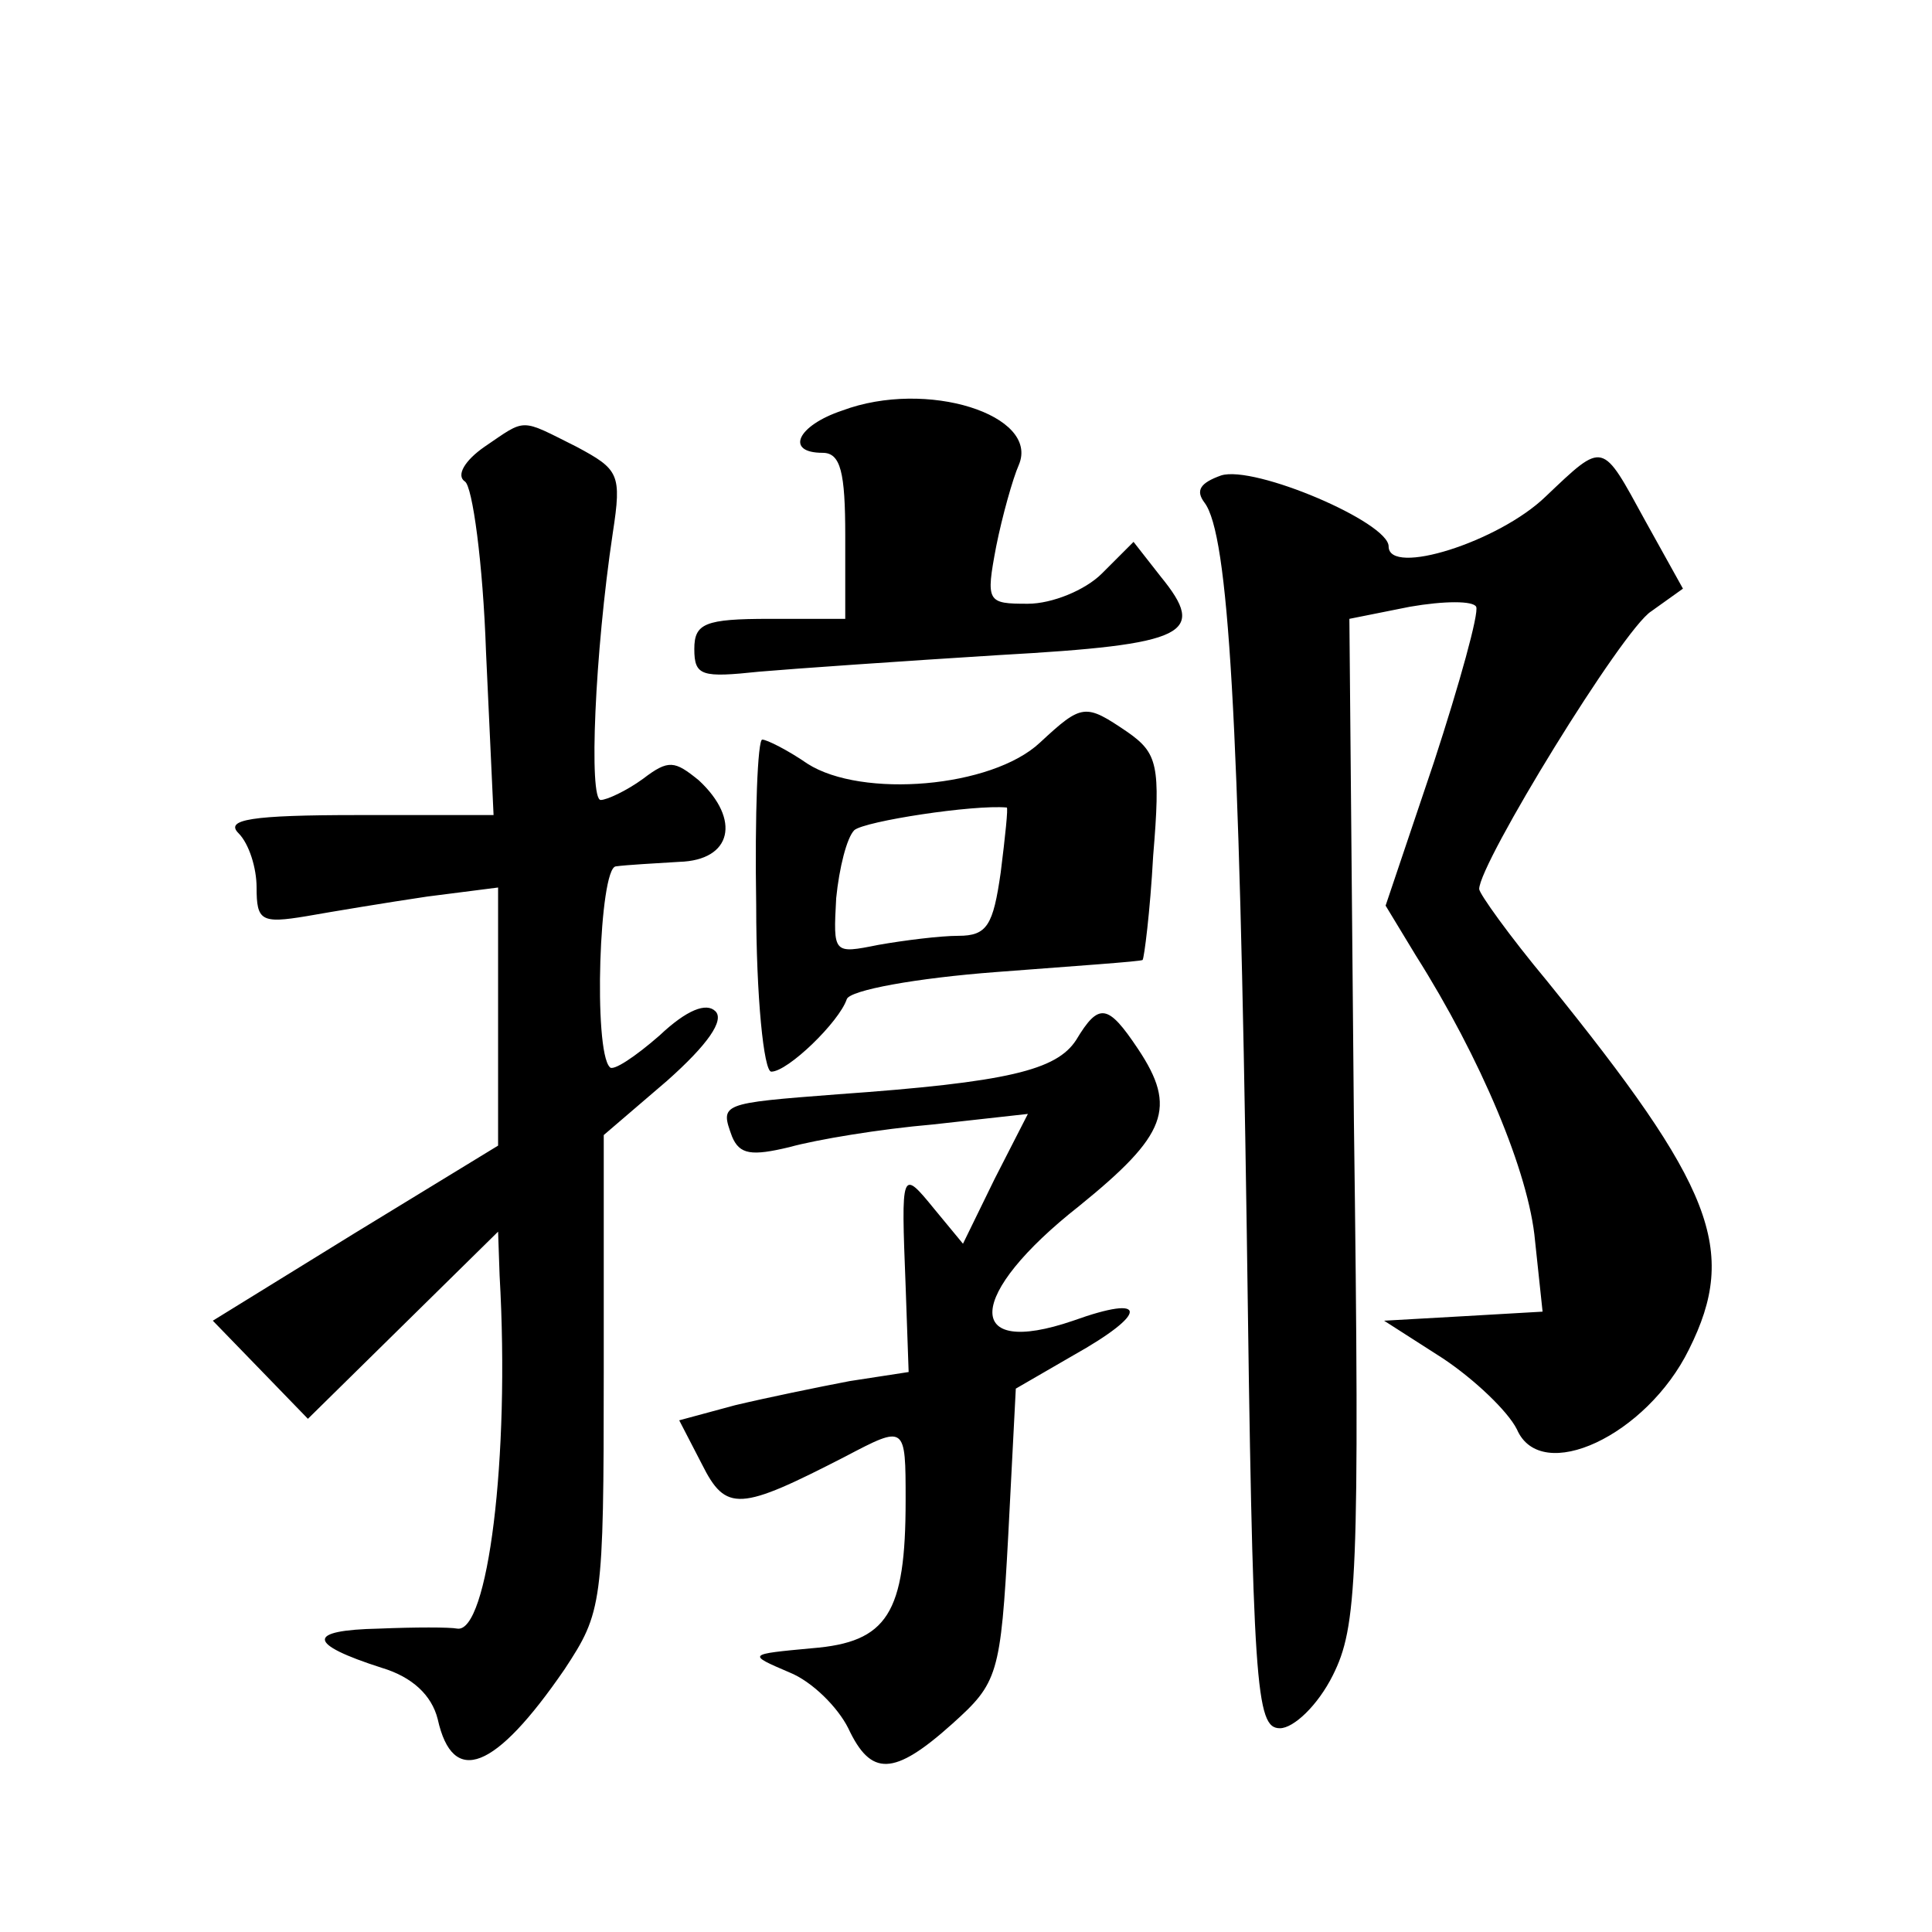
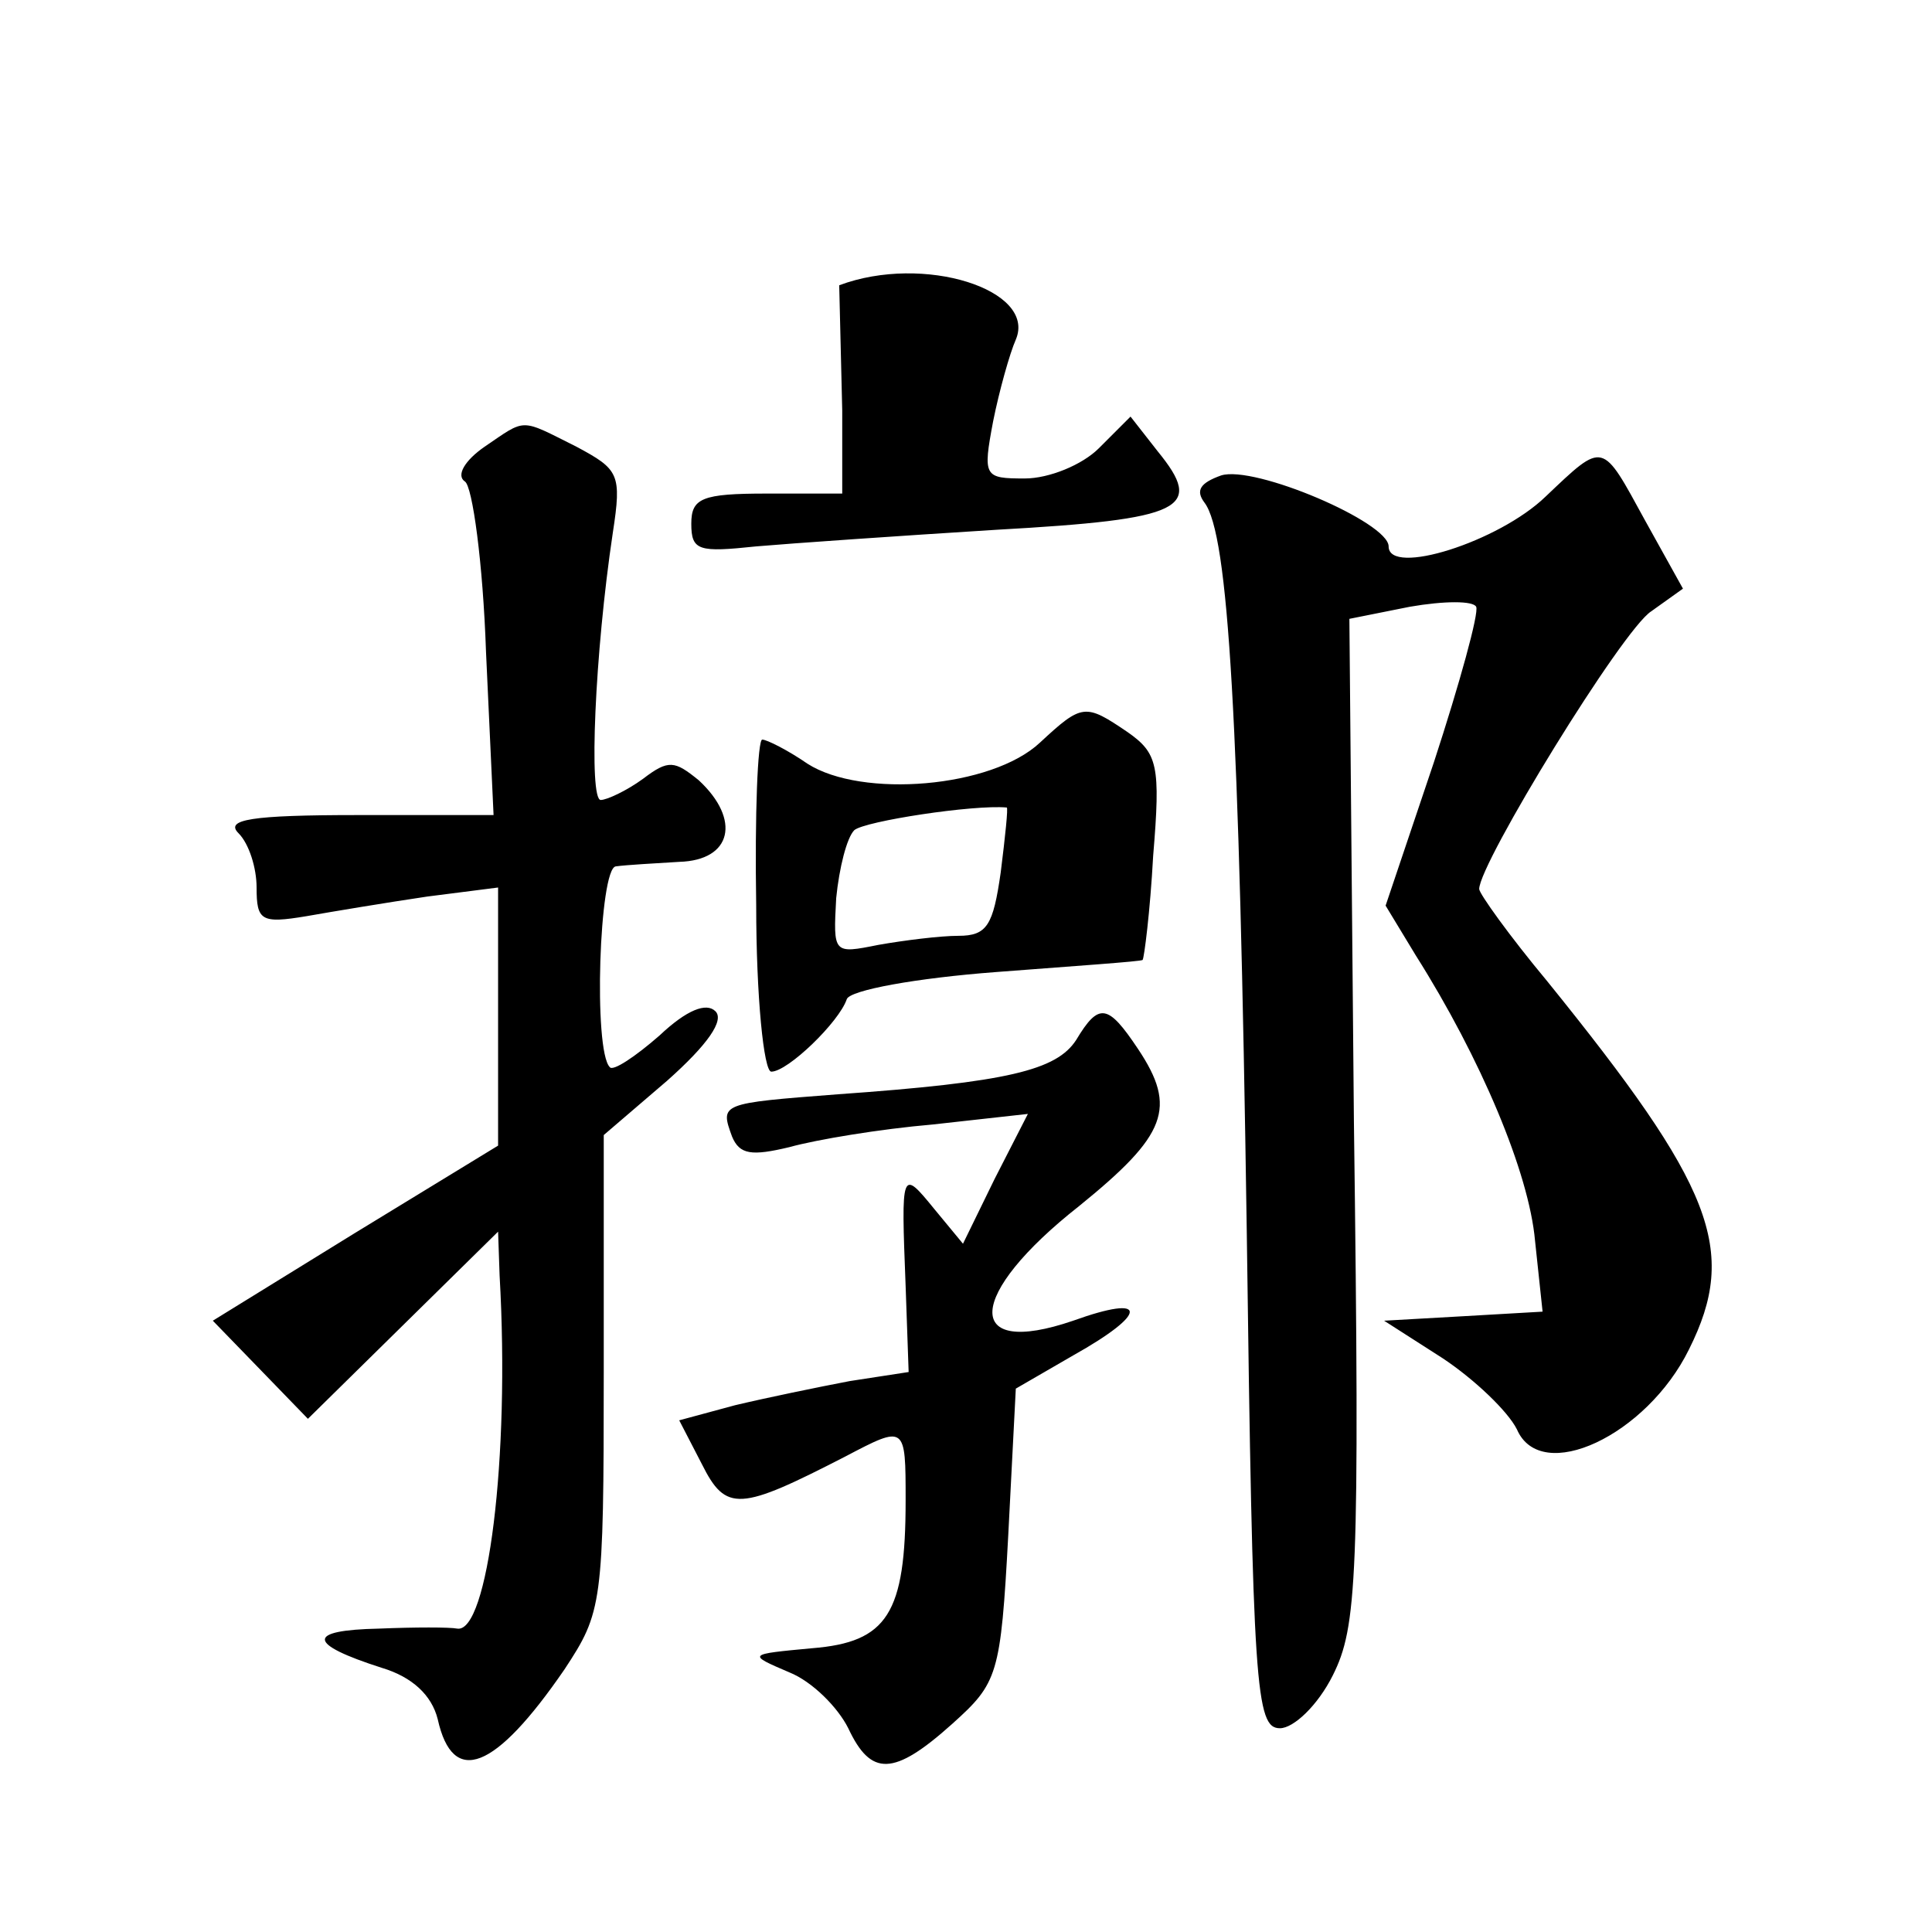
<svg xmlns="http://www.w3.org/2000/svg" version="1.0" width="128pt" height="128pt" viewBox="0 0 128 128" preserveAspectRatio="xMidYMid meet">
  <g transform="translate(0,128) scale(0.1,-0.1)" fill="#0" stroke="none">
-     <path d="M558 1008 c-30 -10 -38 -28 -13 -28 12 0 15 -13 15 -55 l0 -55 -50 0 c-43 0 -50 -3 -50 -20 0 -18 5 -19 43 -15 23 2 95 7 159 11 125 7 138 14 107 52 l-18 23 -21 -21 c-11 -11 -33 -20 -49 -20 -27 0 -28 1 -21 38 4 20 11 45 15 54 14 33 -61 57 -117 36z M321 984 c-13 -9 -19 -19 -13 -23 5 -3 12 -54 14 -113 l5 -108 -90 0 c-71 0 -88 -3 -79 -12 7 -7 12 -23 12 -36 0 -22 3 -24 33 -19 17 3 53 9 80 13 l47 6 0 -85 0 -86 -95 -58 -94 -58 32 -33 31 -32 63 62 63 62 1 -29 c7 -122 -8 -237 -28 -234 -5 1 -28 1 -52 0 -48 -1 -48 -10 2 -26 20 -6 33 -18 37 -34 10 -45 38 -34 84 33 25 38 26 43 26 197 l0 157 42 36 c27 24 38 40 32 46 -6 6 -19 1 -37 -16 -16 -14 -31 -24 -33 -21 -11 11 -7 132 4 133 7 1 26 2 42 3 35 1 41 28 13 54 -16 13 -20 14 -37 1 -11 -8 -24 -14 -28 -14 -8 0 -4 97 8 177 6 39 4 42 -24 57 -38 19 -33 19 -61 0z M1024 951 c-31 -30 -104 -53 -104 -33 0 16 -89 54 -111 47 -14 -5 -17 -10 -11 -18 16 -21 23 -143 28 -482 4 -304 6 -330 22 -330 9 0 25 15 35 35 16 32 18 63 14 367 l-3 333 40 8 c23 4 42 4 44 0 2 -4 -11 -51 -28 -103 l-32 -95 20 -33 c43 -68 75 -144 79 -189 l5 -47 -52 -3 -53 -3 39 -25 c21 -14 43 -35 49 -47 16 -37 86 -4 114 53 33 66 16 108 -94 244 -25 30 -45 58 -45 61 0 17 95 172 114 184 l21 15 -25 45 c-29 53 -27 53 -66 16z M689 788 c-32 -30 -118 -37 -154 -14 -13 9 -27 16 -30 16 -3 0 -5 -49 -4 -110 0 -60 5 -110 10 -110 11 0 45 33 50 48 2 6 46 14 99 18 52 4 96 7 97 8 1 1 5 32 7 69 5 60 3 68 -17 82 -28 19 -30 19 -58 -7z m-26 -86 c-5 -35 -9 -42 -28 -42 -12 0 -36 -3 -53 -6 -30 -6 -30 -6 -28 31 2 20 7 40 12 45 7 6 79 17 101 15 1 0 -1 -19 -4 -43z M713 591 c-13 -20 -45 -28 -158 -36 -78 -6 -78 -6 -70 -28 5 -12 13 -13 38 -7 18 5 60 12 95 15 l63 7 -22 -43 -21 -43 -19 23 c-22 27 -22 26 -19 -51 l2 -57 -39 -6 c-21 -4 -55 -11 -76 -16 l-37 -10 15 -29 c16 -32 25 -31 95 5 40 21 40 21 40 -29 0 -75 -12 -94 -62 -98 -43 -4 -43 -4 -15 -16 15 -6 32 -23 39 -37 15 -32 30 -32 69 3 30 27 32 32 37 125 l5 97 38 22 c50 28 50 41 0 23 -73 -25 -71 17 4 76 58 47 65 65 39 104 -20 30 -26 31 -41 6z" />
+     <path d="M558 1008 l0 -55 -50 0 c-43 0 -50 -3 -50 -20 0 -18 5 -19 43 -15 23 2 95 7 159 11 125 7 138 14 107 52 l-18 23 -21 -21 c-11 -11 -33 -20 -49 -20 -27 0 -28 1 -21 38 4 20 11 45 15 54 14 33 -61 57 -117 36z M321 984 c-13 -9 -19 -19 -13 -23 5 -3 12 -54 14 -113 l5 -108 -90 0 c-71 0 -88 -3 -79 -12 7 -7 12 -23 12 -36 0 -22 3 -24 33 -19 17 3 53 9 80 13 l47 6 0 -85 0 -86 -95 -58 -94 -58 32 -33 31 -32 63 62 63 62 1 -29 c7 -122 -8 -237 -28 -234 -5 1 -28 1 -52 0 -48 -1 -48 -10 2 -26 20 -6 33 -18 37 -34 10 -45 38 -34 84 33 25 38 26 43 26 197 l0 157 42 36 c27 24 38 40 32 46 -6 6 -19 1 -37 -16 -16 -14 -31 -24 -33 -21 -11 11 -7 132 4 133 7 1 26 2 42 3 35 1 41 28 13 54 -16 13 -20 14 -37 1 -11 -8 -24 -14 -28 -14 -8 0 -4 97 8 177 6 39 4 42 -24 57 -38 19 -33 19 -61 0z M1024 951 c-31 -30 -104 -53 -104 -33 0 16 -89 54 -111 47 -14 -5 -17 -10 -11 -18 16 -21 23 -143 28 -482 4 -304 6 -330 22 -330 9 0 25 15 35 35 16 32 18 63 14 367 l-3 333 40 8 c23 4 42 4 44 0 2 -4 -11 -51 -28 -103 l-32 -95 20 -33 c43 -68 75 -144 79 -189 l5 -47 -52 -3 -53 -3 39 -25 c21 -14 43 -35 49 -47 16 -37 86 -4 114 53 33 66 16 108 -94 244 -25 30 -45 58 -45 61 0 17 95 172 114 184 l21 15 -25 45 c-29 53 -27 53 -66 16z M689 788 c-32 -30 -118 -37 -154 -14 -13 9 -27 16 -30 16 -3 0 -5 -49 -4 -110 0 -60 5 -110 10 -110 11 0 45 33 50 48 2 6 46 14 99 18 52 4 96 7 97 8 1 1 5 32 7 69 5 60 3 68 -17 82 -28 19 -30 19 -58 -7z m-26 -86 c-5 -35 -9 -42 -28 -42 -12 0 -36 -3 -53 -6 -30 -6 -30 -6 -28 31 2 20 7 40 12 45 7 6 79 17 101 15 1 0 -1 -19 -4 -43z M713 591 c-13 -20 -45 -28 -158 -36 -78 -6 -78 -6 -70 -28 5 -12 13 -13 38 -7 18 5 60 12 95 15 l63 7 -22 -43 -21 -43 -19 23 c-22 27 -22 26 -19 -51 l2 -57 -39 -6 c-21 -4 -55 -11 -76 -16 l-37 -10 15 -29 c16 -32 25 -31 95 5 40 21 40 21 40 -29 0 -75 -12 -94 -62 -98 -43 -4 -43 -4 -15 -16 15 -6 32 -23 39 -37 15 -32 30 -32 69 3 30 27 32 32 37 125 l5 97 38 22 c50 28 50 41 0 23 -73 -25 -71 17 4 76 58 47 65 65 39 104 -20 30 -26 31 -41 6z" />
  </g>
</svg>